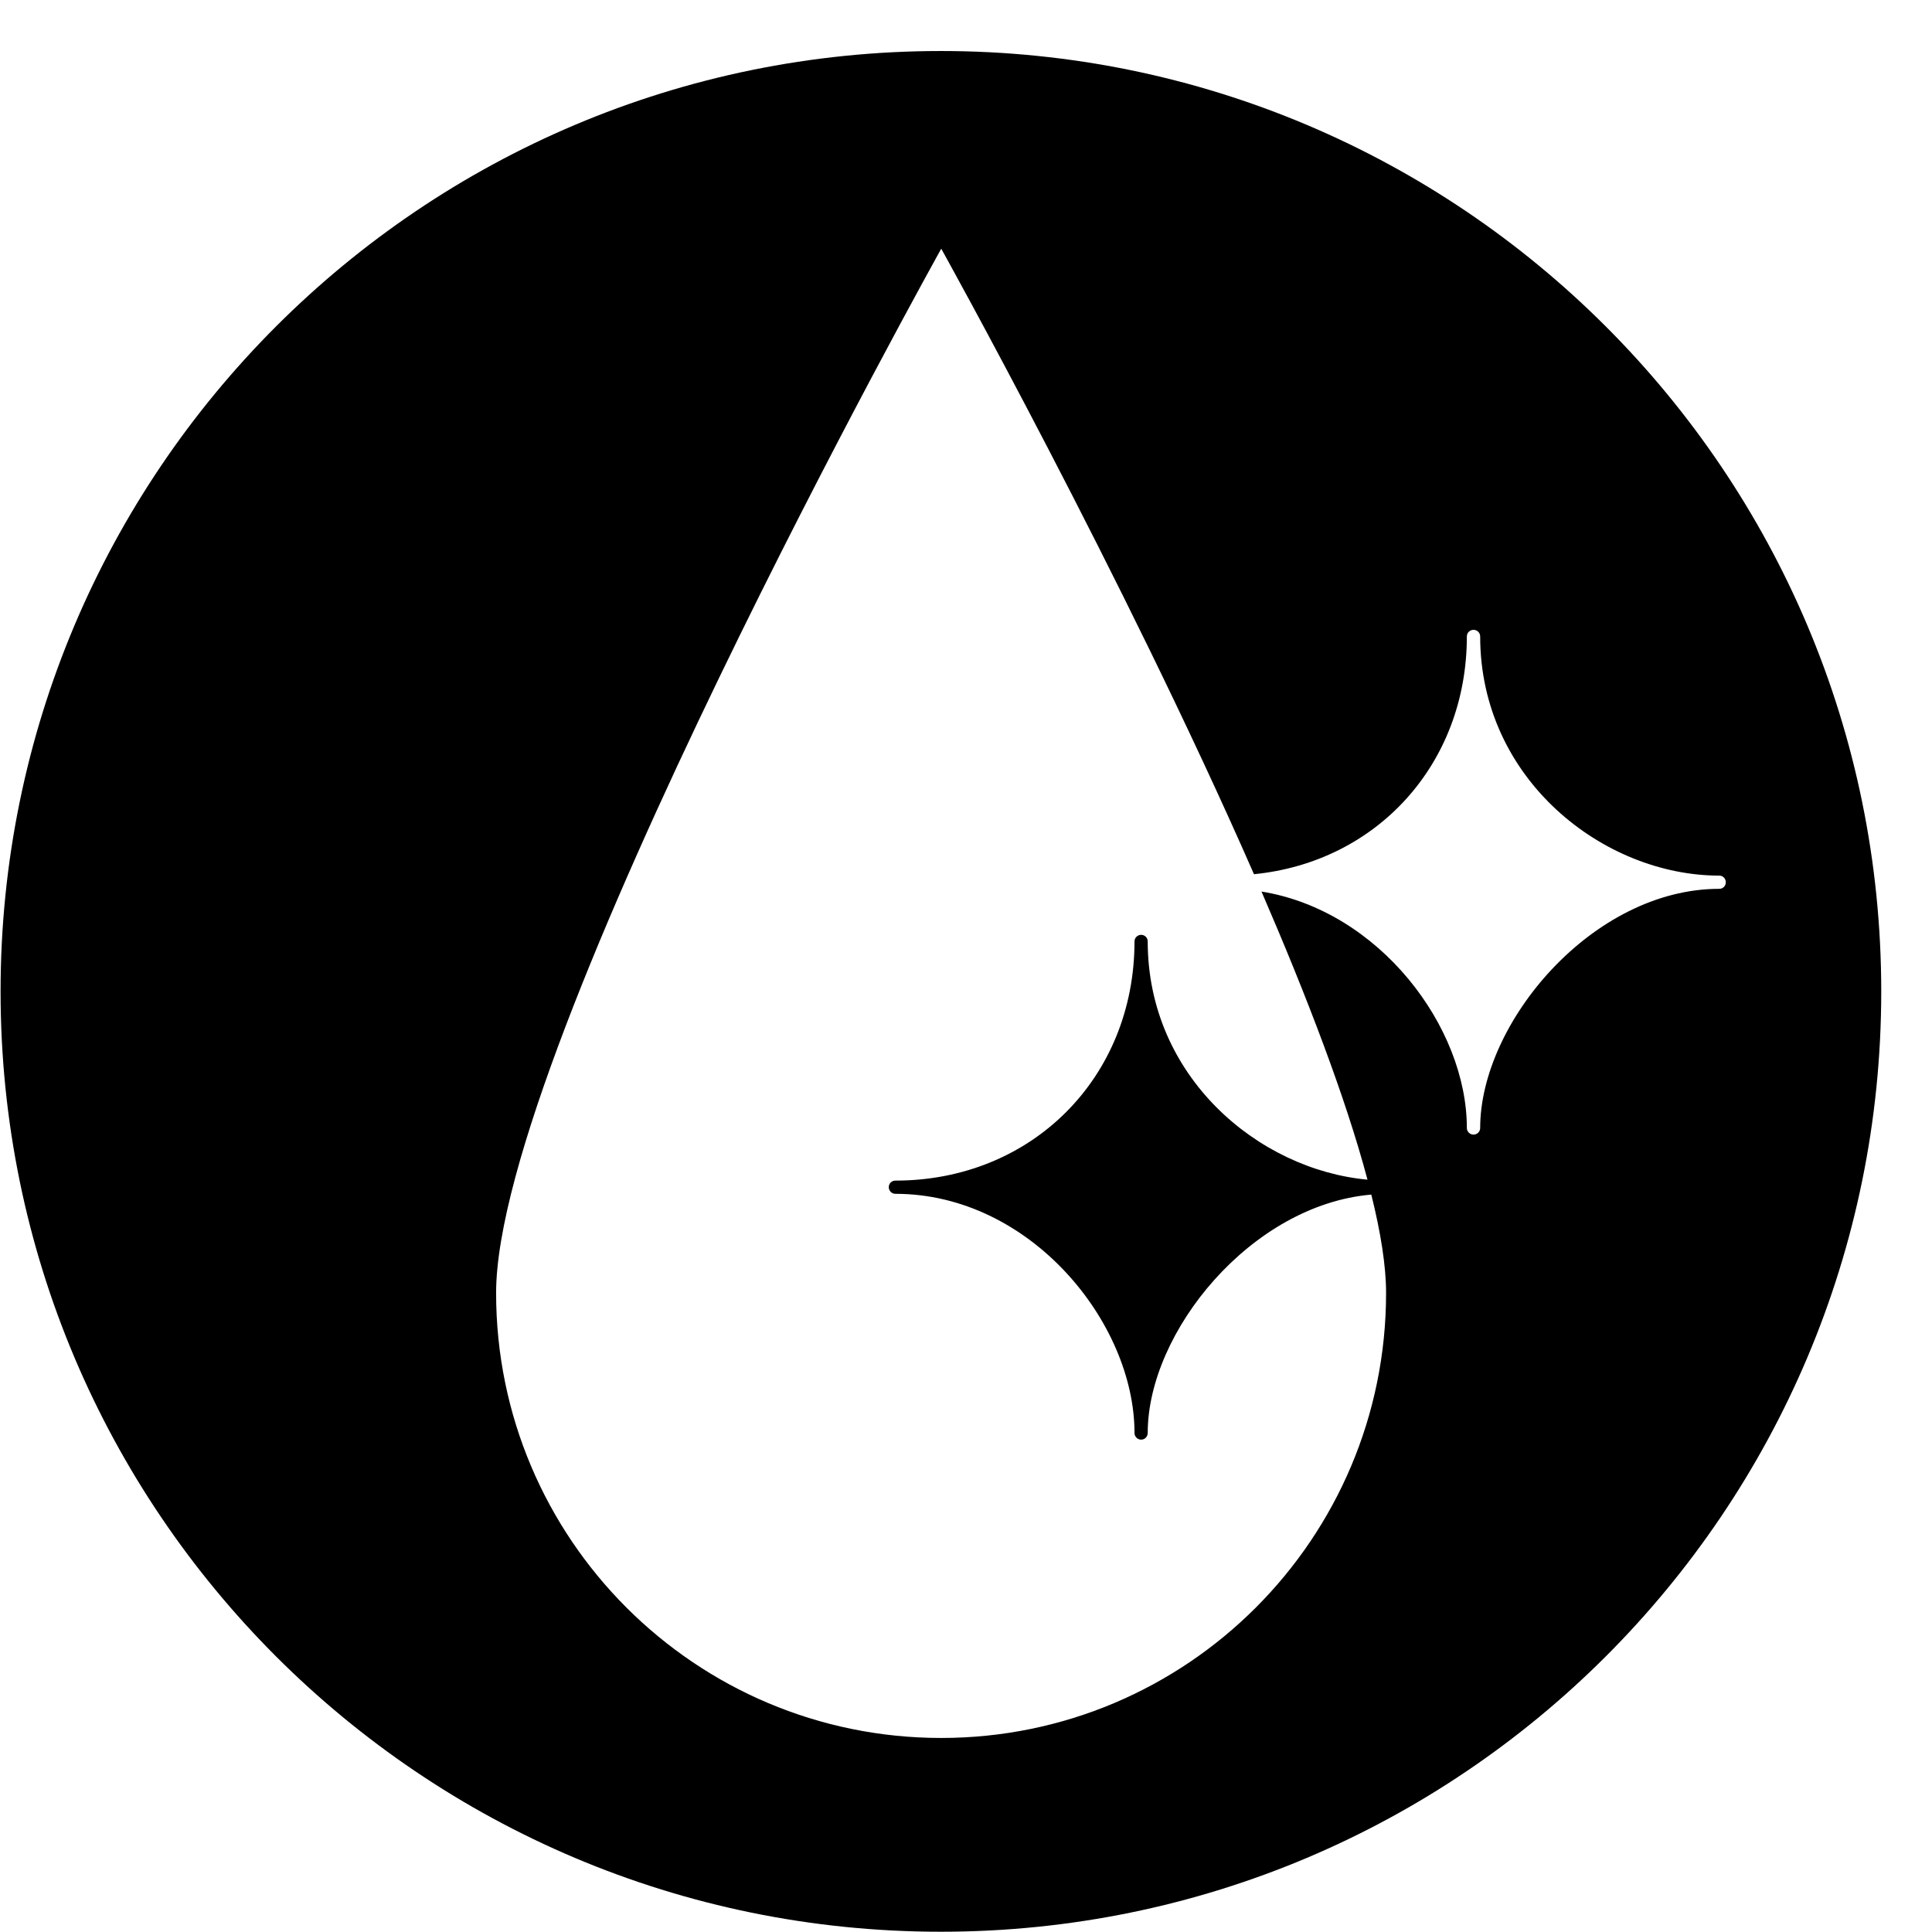
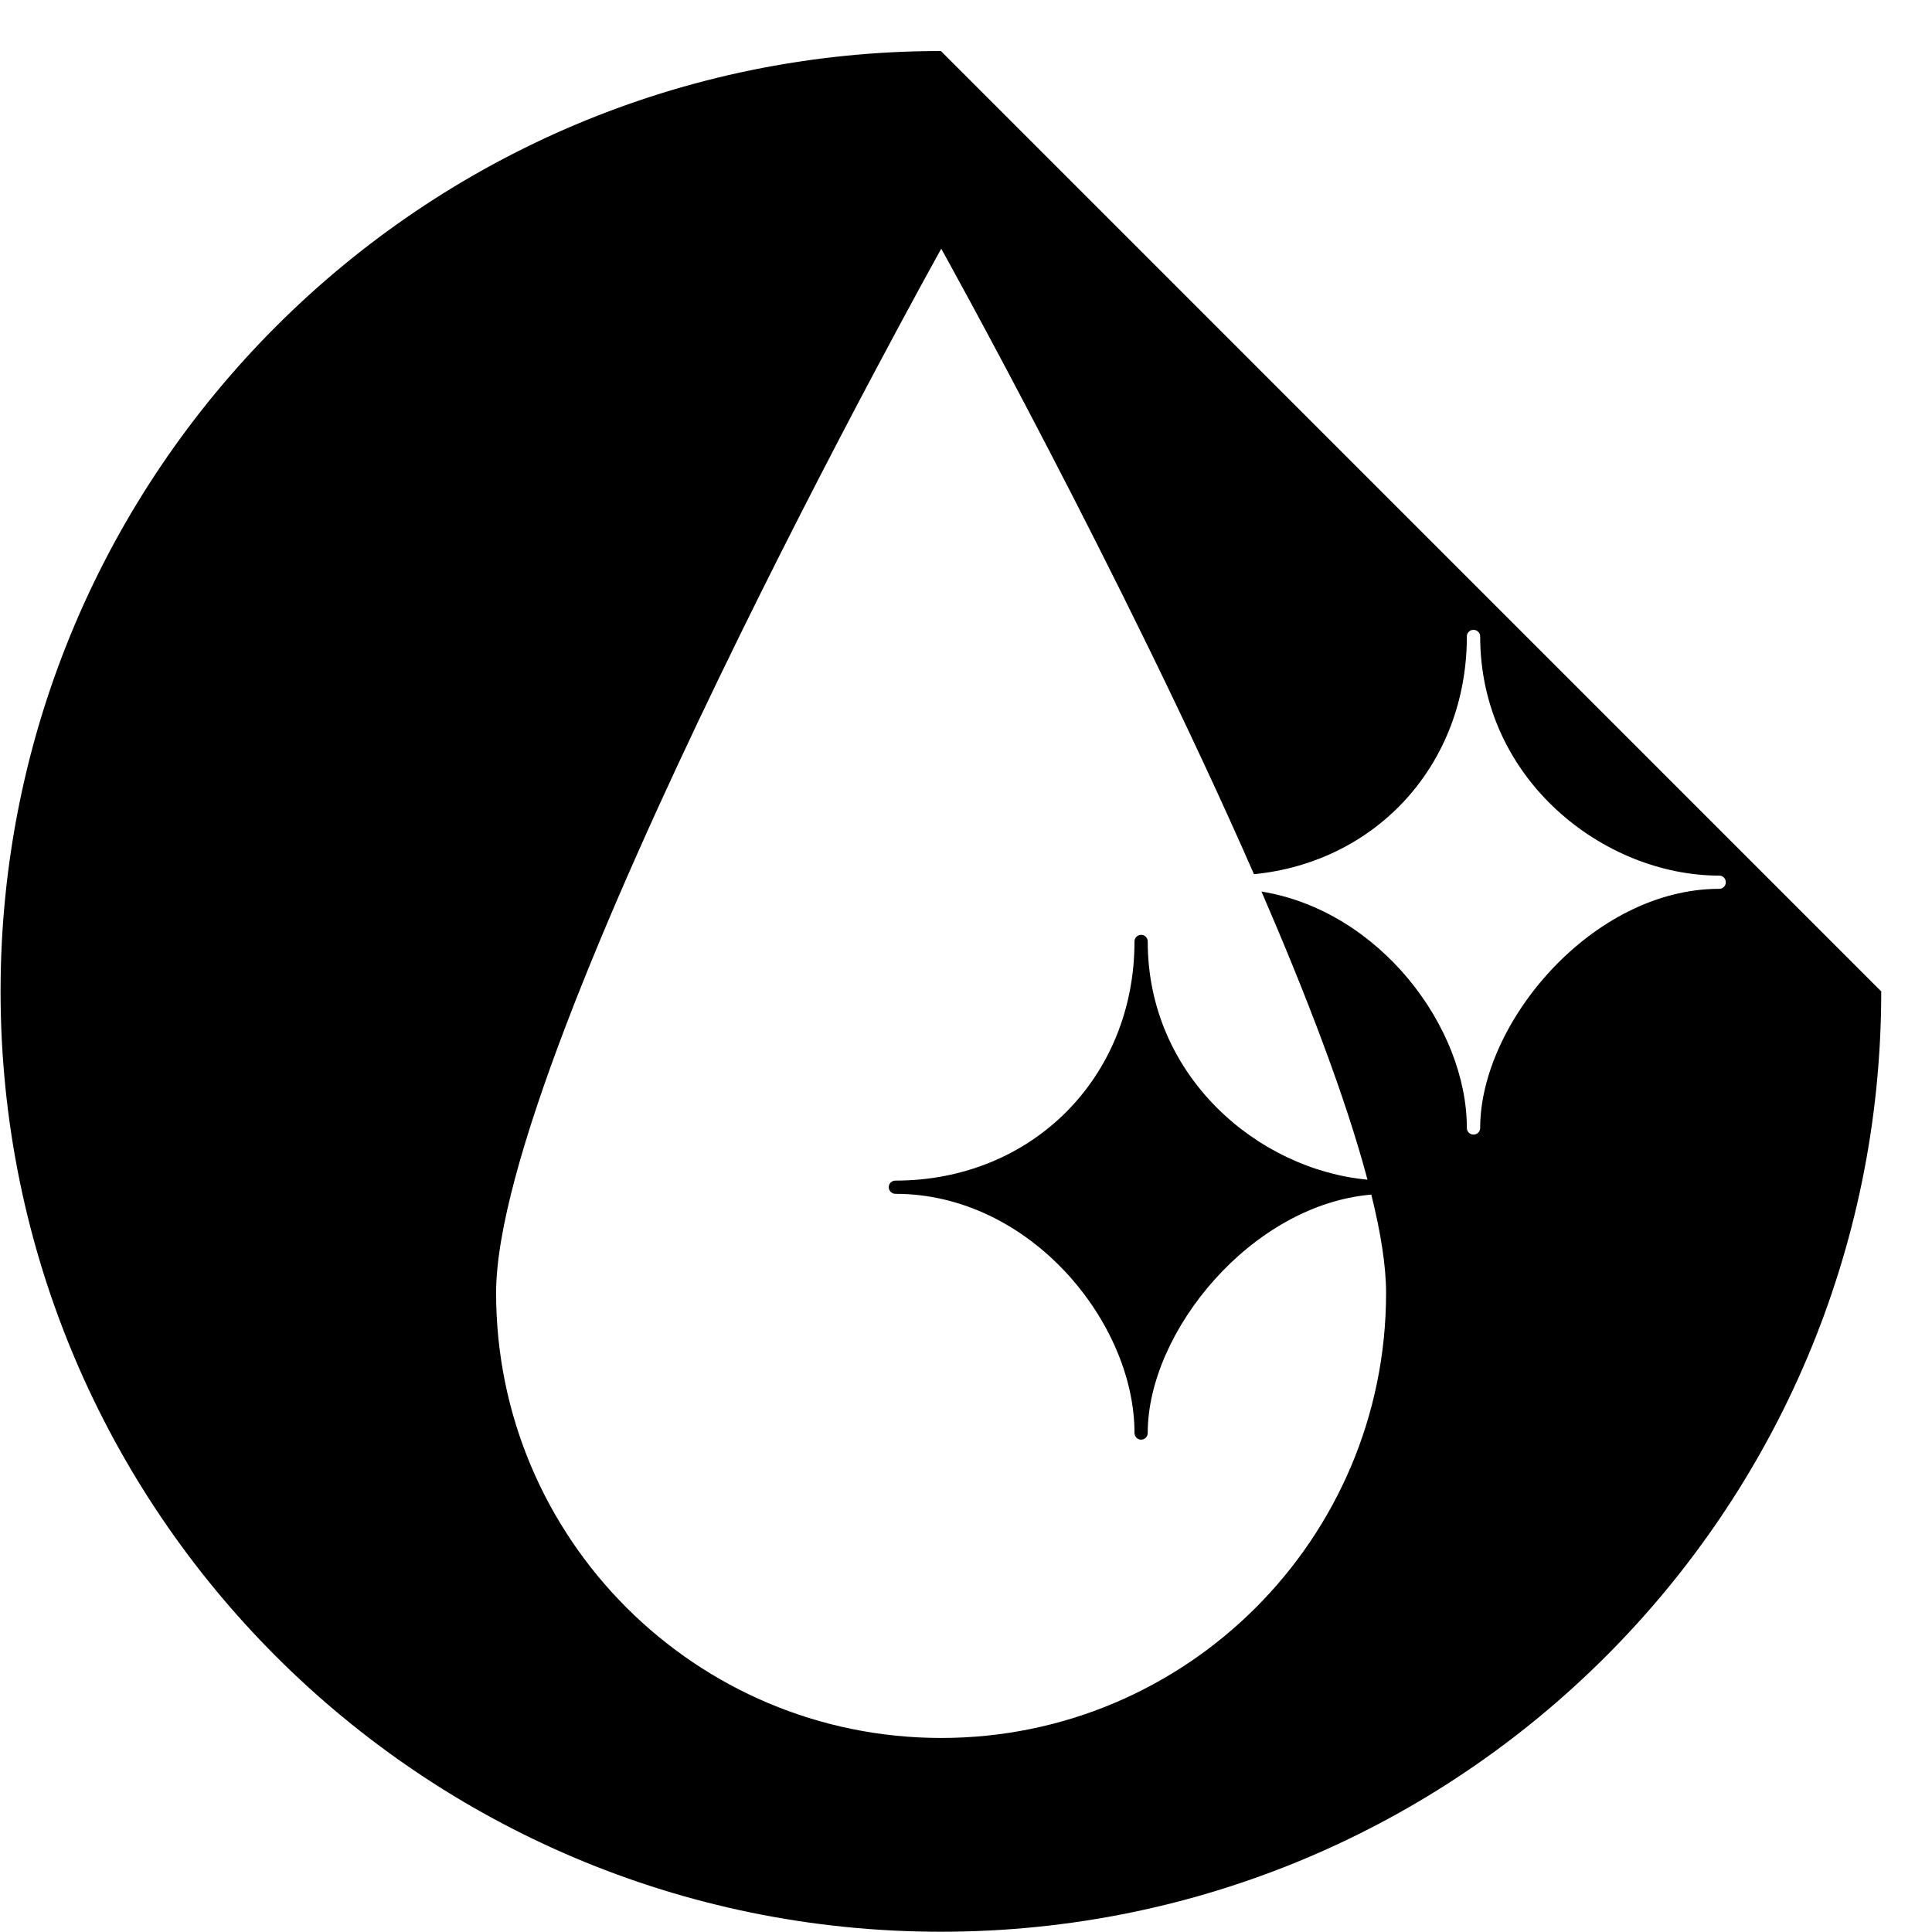
<svg xmlns="http://www.w3.org/2000/svg" width="37px" height="37px">
-   <path fill-rule="evenodd" fill="rgb(0, 0, 0)" d="M18.019,0.977 C8.073,0.977 0.011,9.042 0.011,18.987 C0.011,28.935 8.073,36.995 18.019,36.995 C27.966,36.995 36.028,28.935 36.028,18.987 C36.028,9.042 27.966,0.977 18.019,0.977 M32.926,17.022 C30.502,17.022 28.347,19.583 28.347,21.603 C28.347,21.672 28.290,21.729 28.219,21.729 C28.150,21.729 28.092,21.672 28.092,21.603 C28.092,19.667 26.420,17.441 24.159,17.074 C25.032,19.092 25.774,21.031 26.189,22.592 C24.092,22.399 21.980,20.615 21.980,18.029 C21.980,17.960 21.924,17.903 21.855,17.903 C21.784,17.903 21.727,17.960 21.727,18.029 C21.727,20.641 19.758,22.610 17.148,22.610 C17.077,22.610 17.021,22.665 17.021,22.736 C17.021,22.805 17.077,22.863 17.148,22.863 C19.726,22.863 21.727,25.325 21.727,27.442 C21.727,27.514 21.784,27.571 21.855,27.571 C21.924,27.571 21.980,27.514 21.980,27.442 C21.980,25.505 23.964,23.074 26.262,22.878 C26.444,23.609 26.545,24.249 26.545,24.762 C26.545,29.469 22.730,33.284 18.026,33.284 C13.319,33.284 9.501,29.469 9.501,24.762 C9.501,20.055 18.026,4.763 18.026,4.763 C18.026,4.763 21.502,11.006 24.015,16.742 C26.371,16.509 28.092,14.629 28.092,12.187 C28.092,12.118 28.150,12.062 28.219,12.062 C28.290,12.062 28.347,12.118 28.347,12.187 C28.347,14.929 30.715,16.769 32.926,16.769 C32.996,16.769 33.051,16.825 33.051,16.897 C33.051,16.967 32.996,17.022 32.926,17.022 " />
+   <path fill-rule="evenodd" fill="rgb(0, 0, 0)" d="M18.019,0.977 C8.073,0.977 0.011,9.042 0.011,18.987 C0.011,28.935 8.073,36.995 18.019,36.995 C27.966,36.995 36.028,28.935 36.028,18.987 M32.926,17.022 C30.502,17.022 28.347,19.583 28.347,21.603 C28.347,21.672 28.290,21.729 28.219,21.729 C28.150,21.729 28.092,21.672 28.092,21.603 C28.092,19.667 26.420,17.441 24.159,17.074 C25.032,19.092 25.774,21.031 26.189,22.592 C24.092,22.399 21.980,20.615 21.980,18.029 C21.980,17.960 21.924,17.903 21.855,17.903 C21.784,17.903 21.727,17.960 21.727,18.029 C21.727,20.641 19.758,22.610 17.148,22.610 C17.077,22.610 17.021,22.665 17.021,22.736 C17.021,22.805 17.077,22.863 17.148,22.863 C19.726,22.863 21.727,25.325 21.727,27.442 C21.727,27.514 21.784,27.571 21.855,27.571 C21.924,27.571 21.980,27.514 21.980,27.442 C21.980,25.505 23.964,23.074 26.262,22.878 C26.444,23.609 26.545,24.249 26.545,24.762 C26.545,29.469 22.730,33.284 18.026,33.284 C13.319,33.284 9.501,29.469 9.501,24.762 C9.501,20.055 18.026,4.763 18.026,4.763 C18.026,4.763 21.502,11.006 24.015,16.742 C26.371,16.509 28.092,14.629 28.092,12.187 C28.092,12.118 28.150,12.062 28.219,12.062 C28.290,12.062 28.347,12.118 28.347,12.187 C28.347,14.929 30.715,16.769 32.926,16.769 C32.996,16.769 33.051,16.825 33.051,16.897 C33.051,16.967 32.996,17.022 32.926,17.022 " />
</svg>